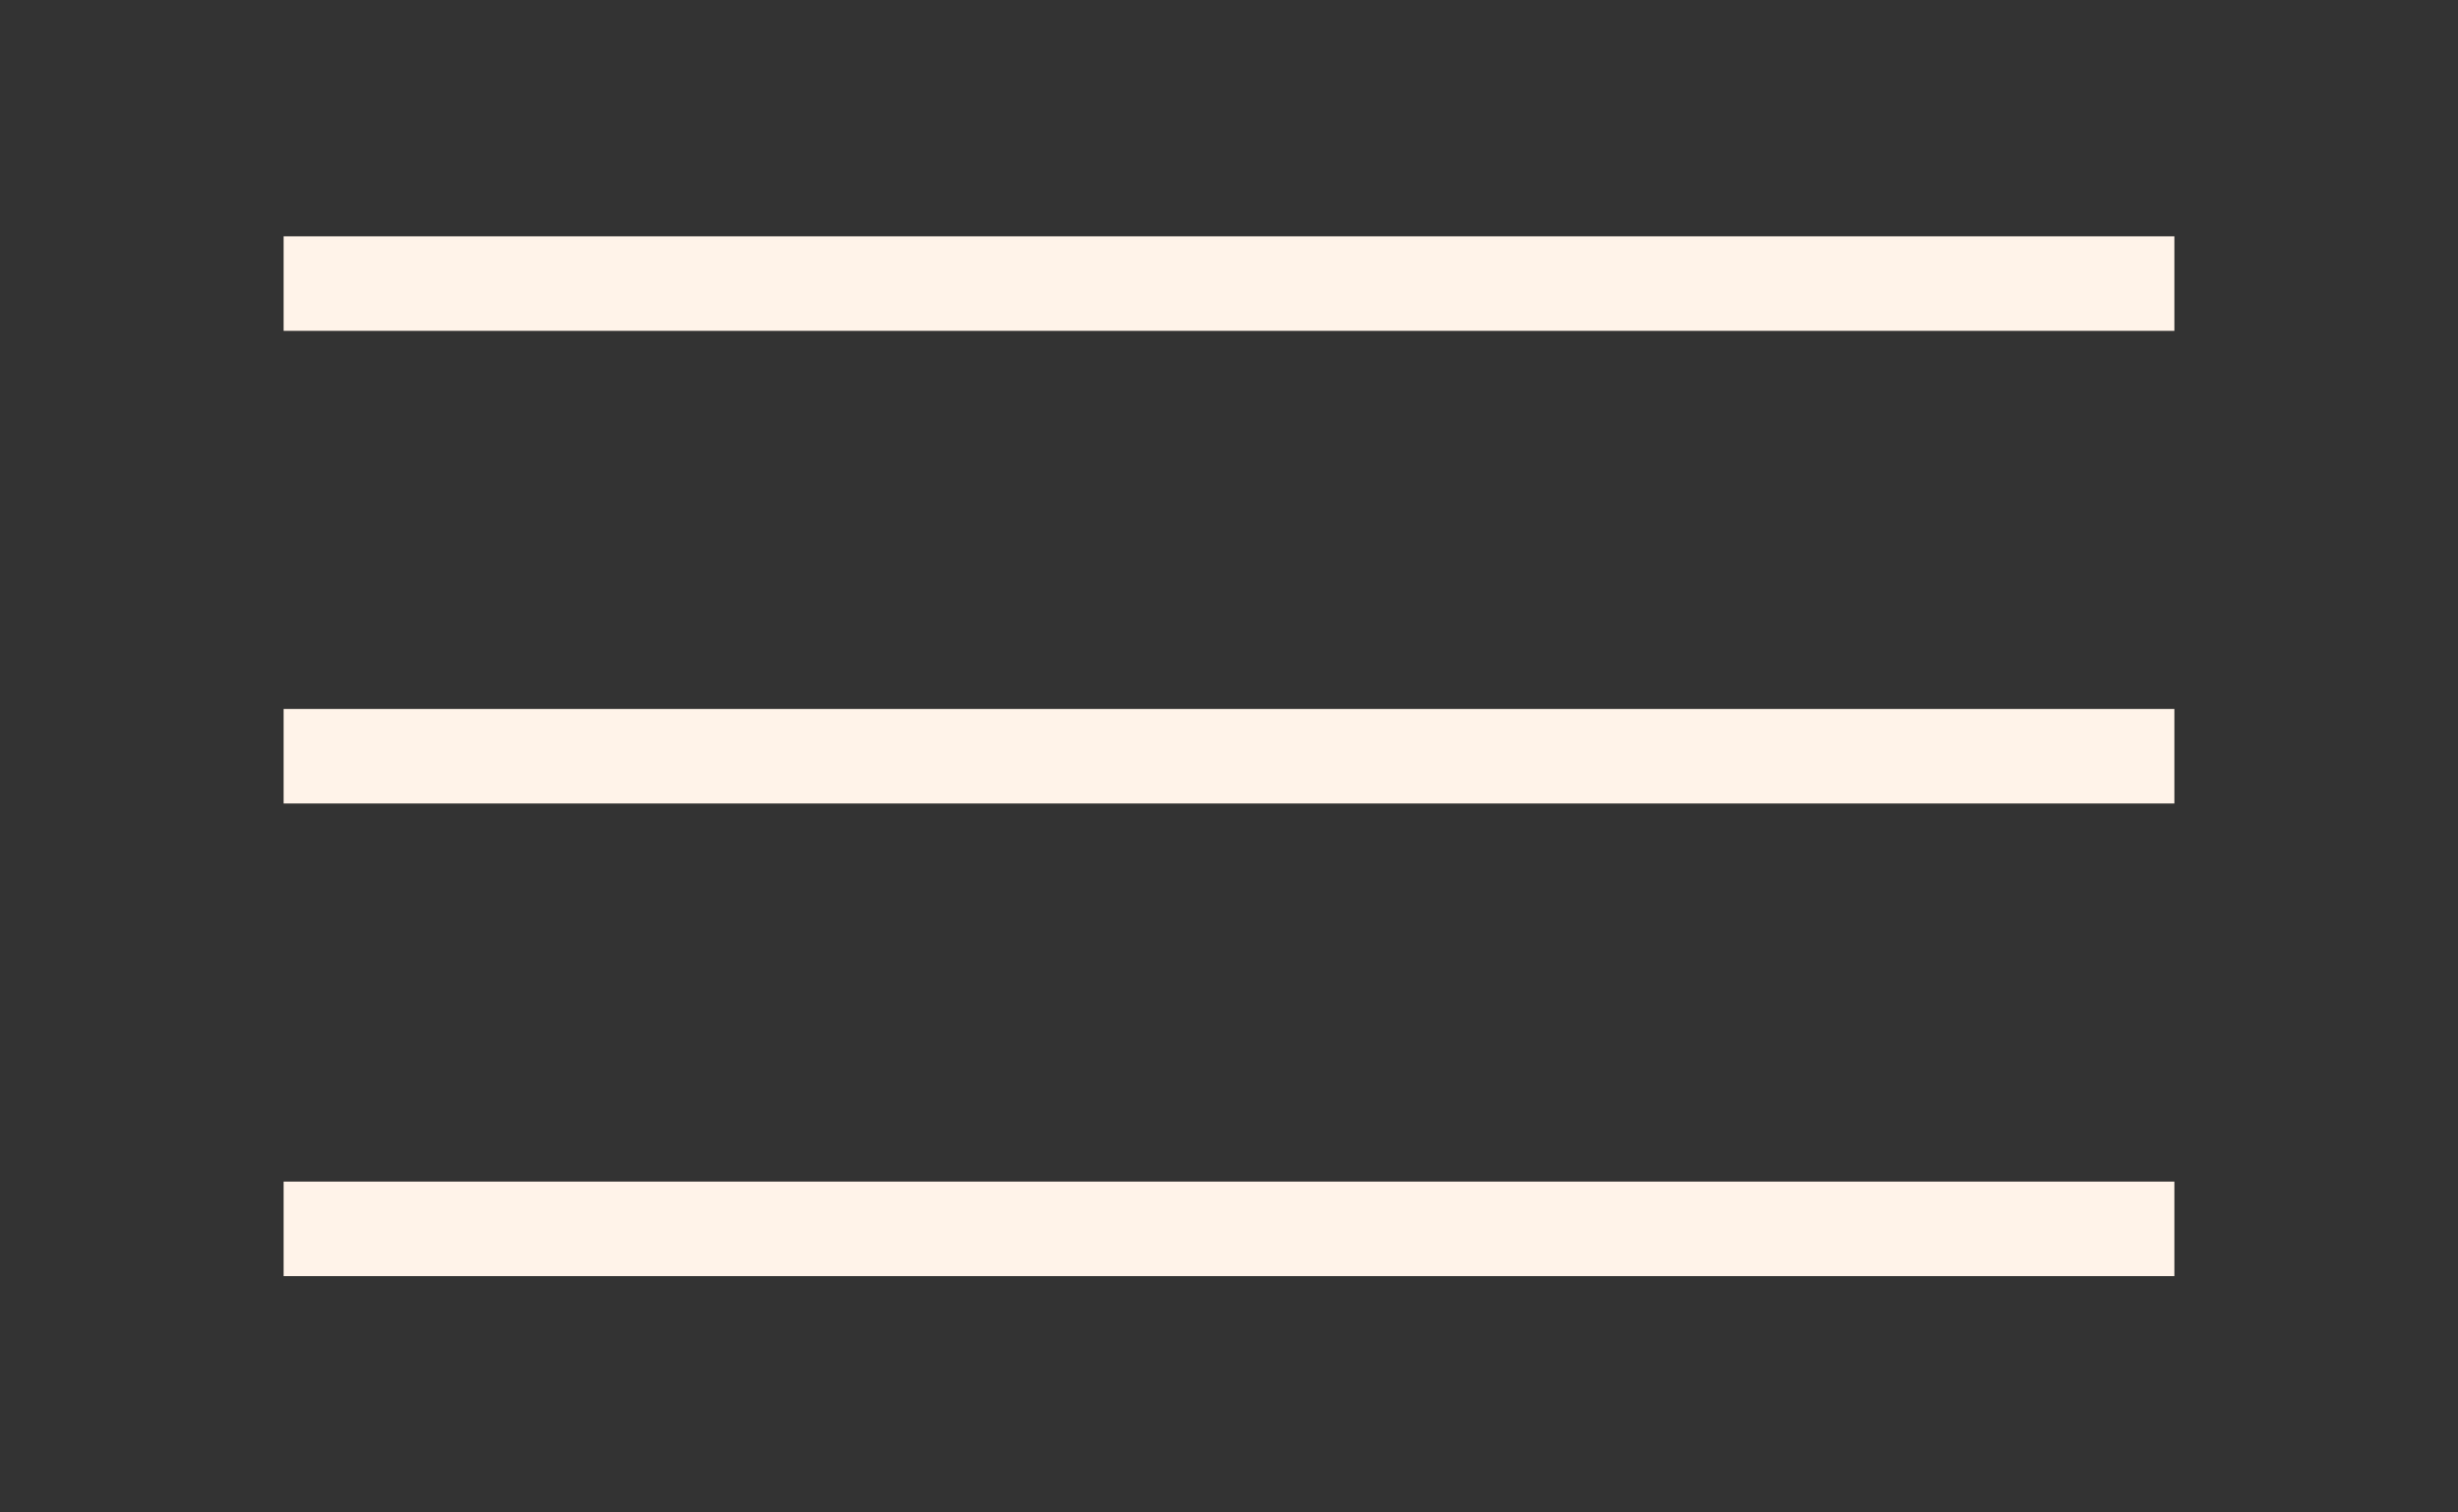
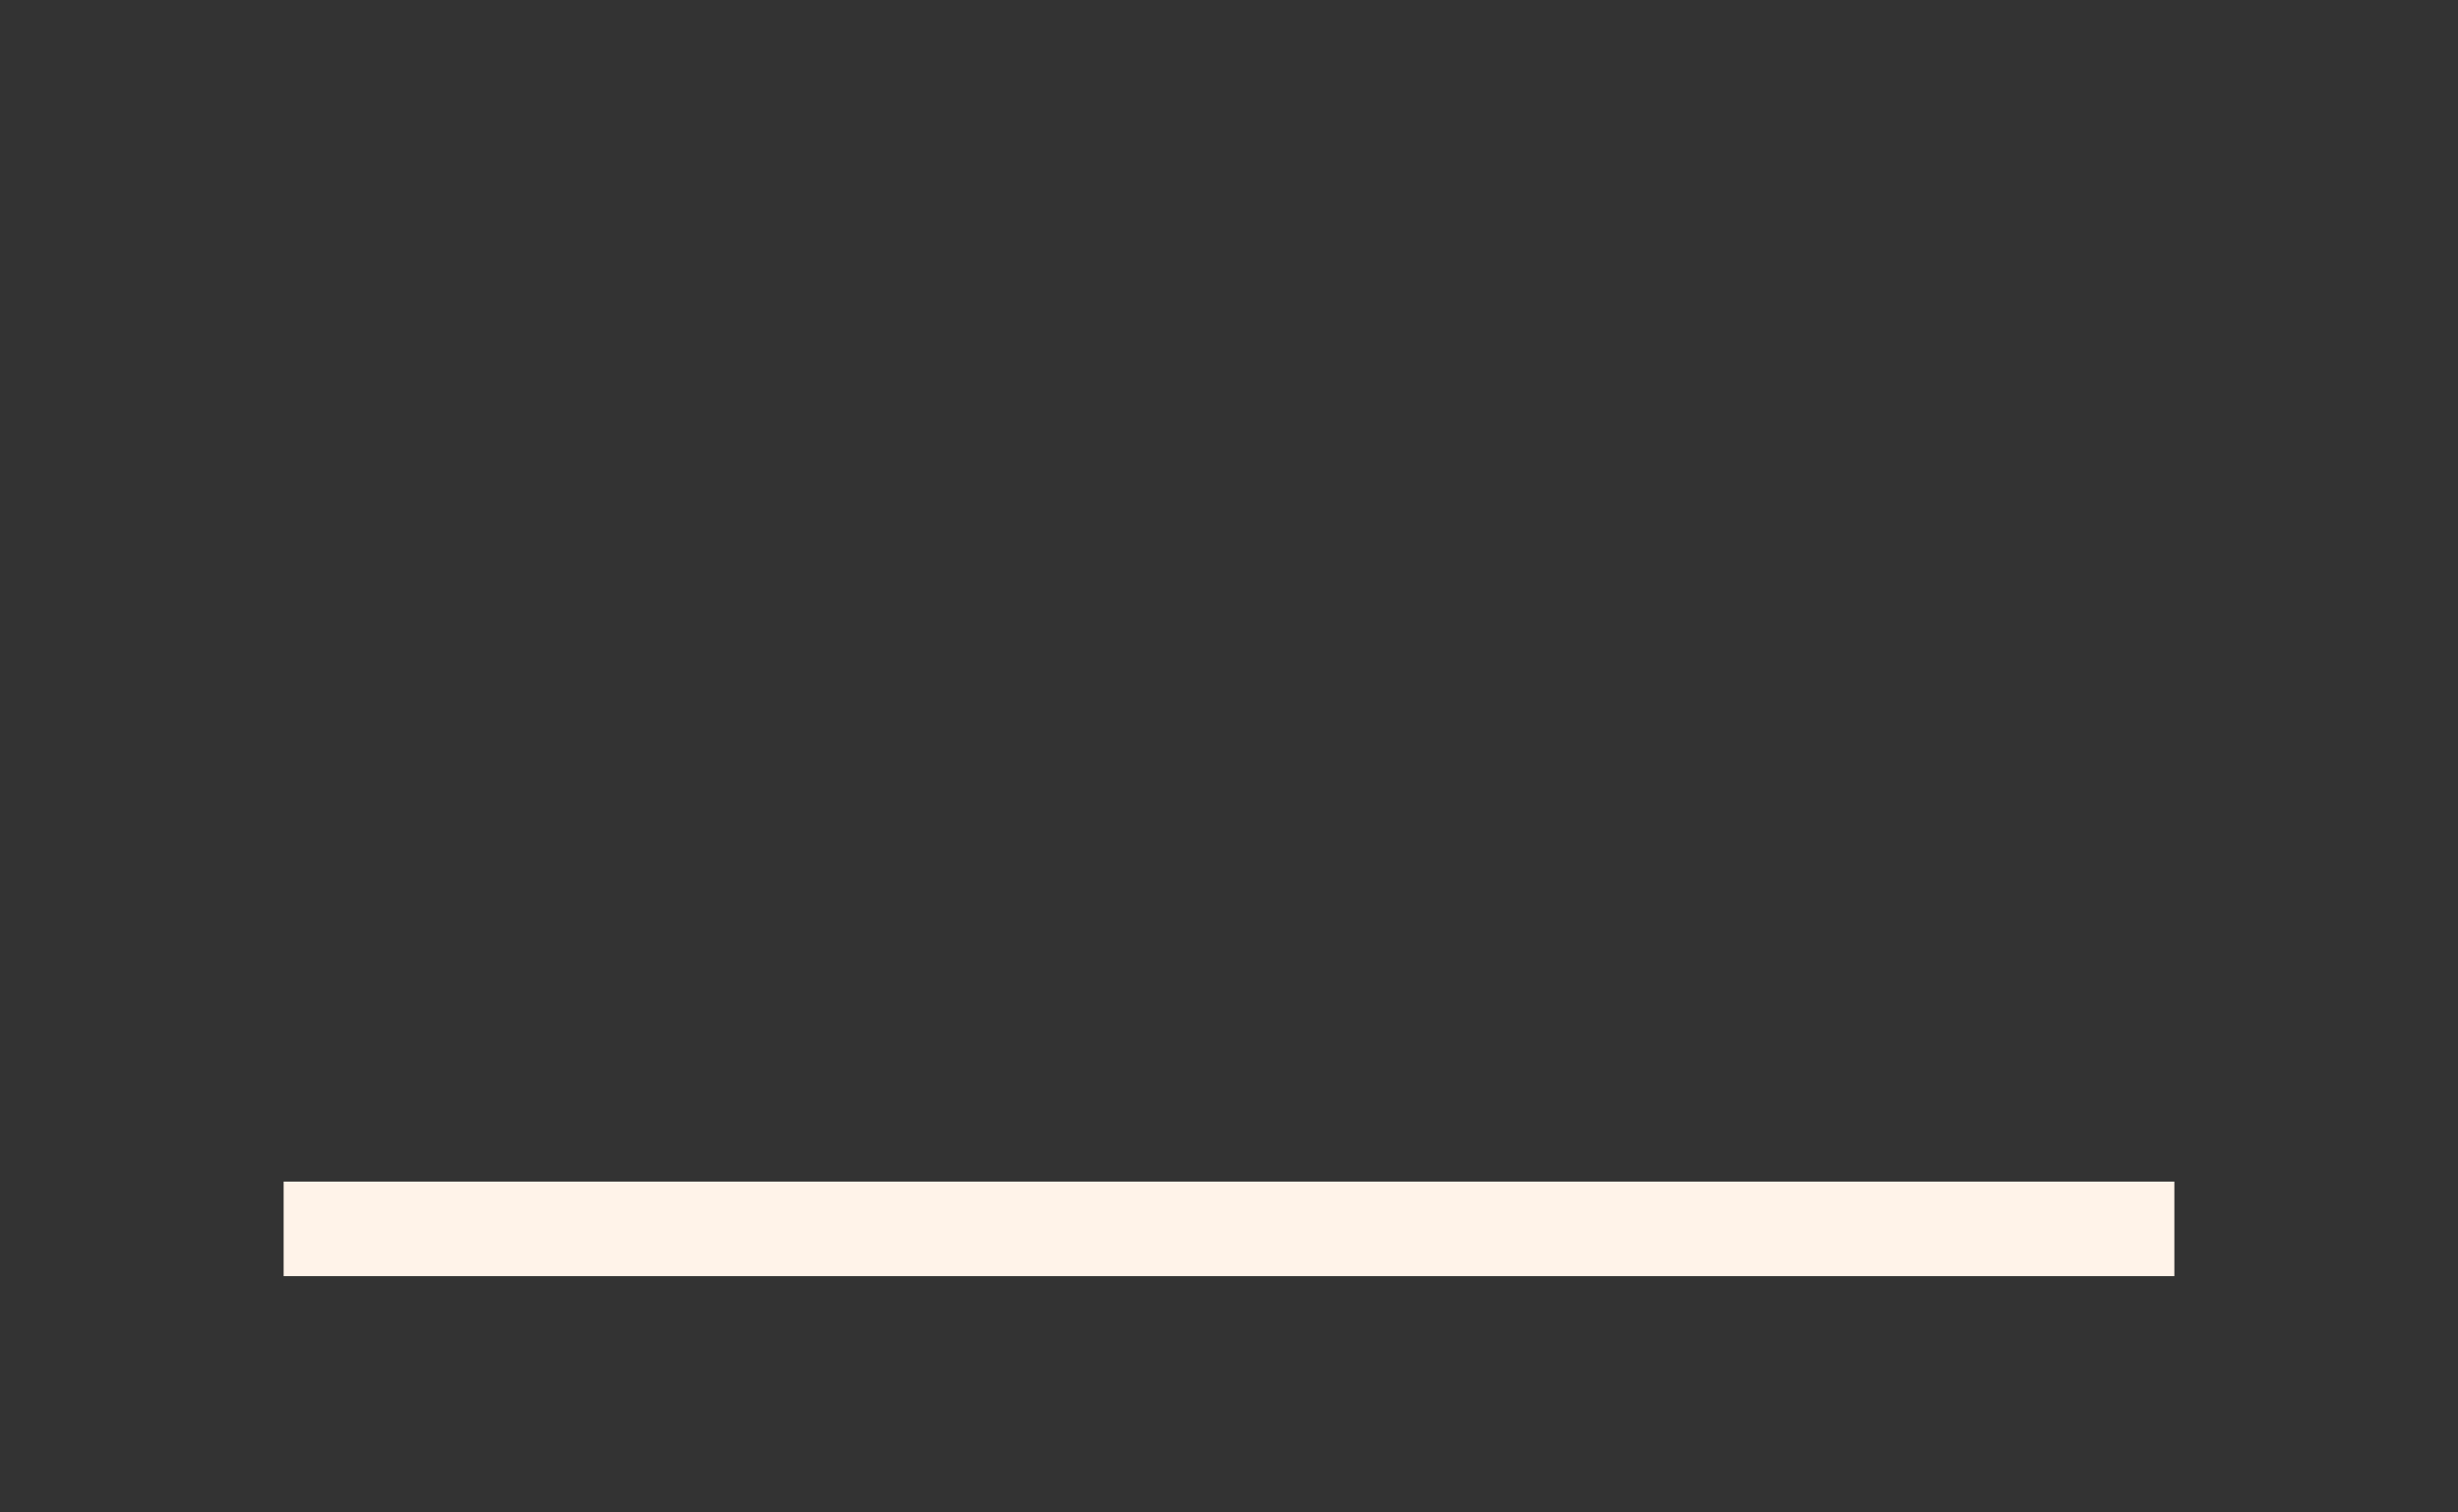
<svg xmlns="http://www.w3.org/2000/svg" width="52" height="32" viewBox="0 0 52 32" fill="none">
  <rect x="0" y="0" width="52" height="32" fill="#333333" stroke="none" />
-   <rect x="6" y="5" width="40" height="2" fill="#FFF3E9" />
-   <rect x="6" y="15" width="40" height="2" fill="#FFF3E9" />
  <rect x="6" y="25" width="40" height="2" fill="#FFF3E9" />
</svg>